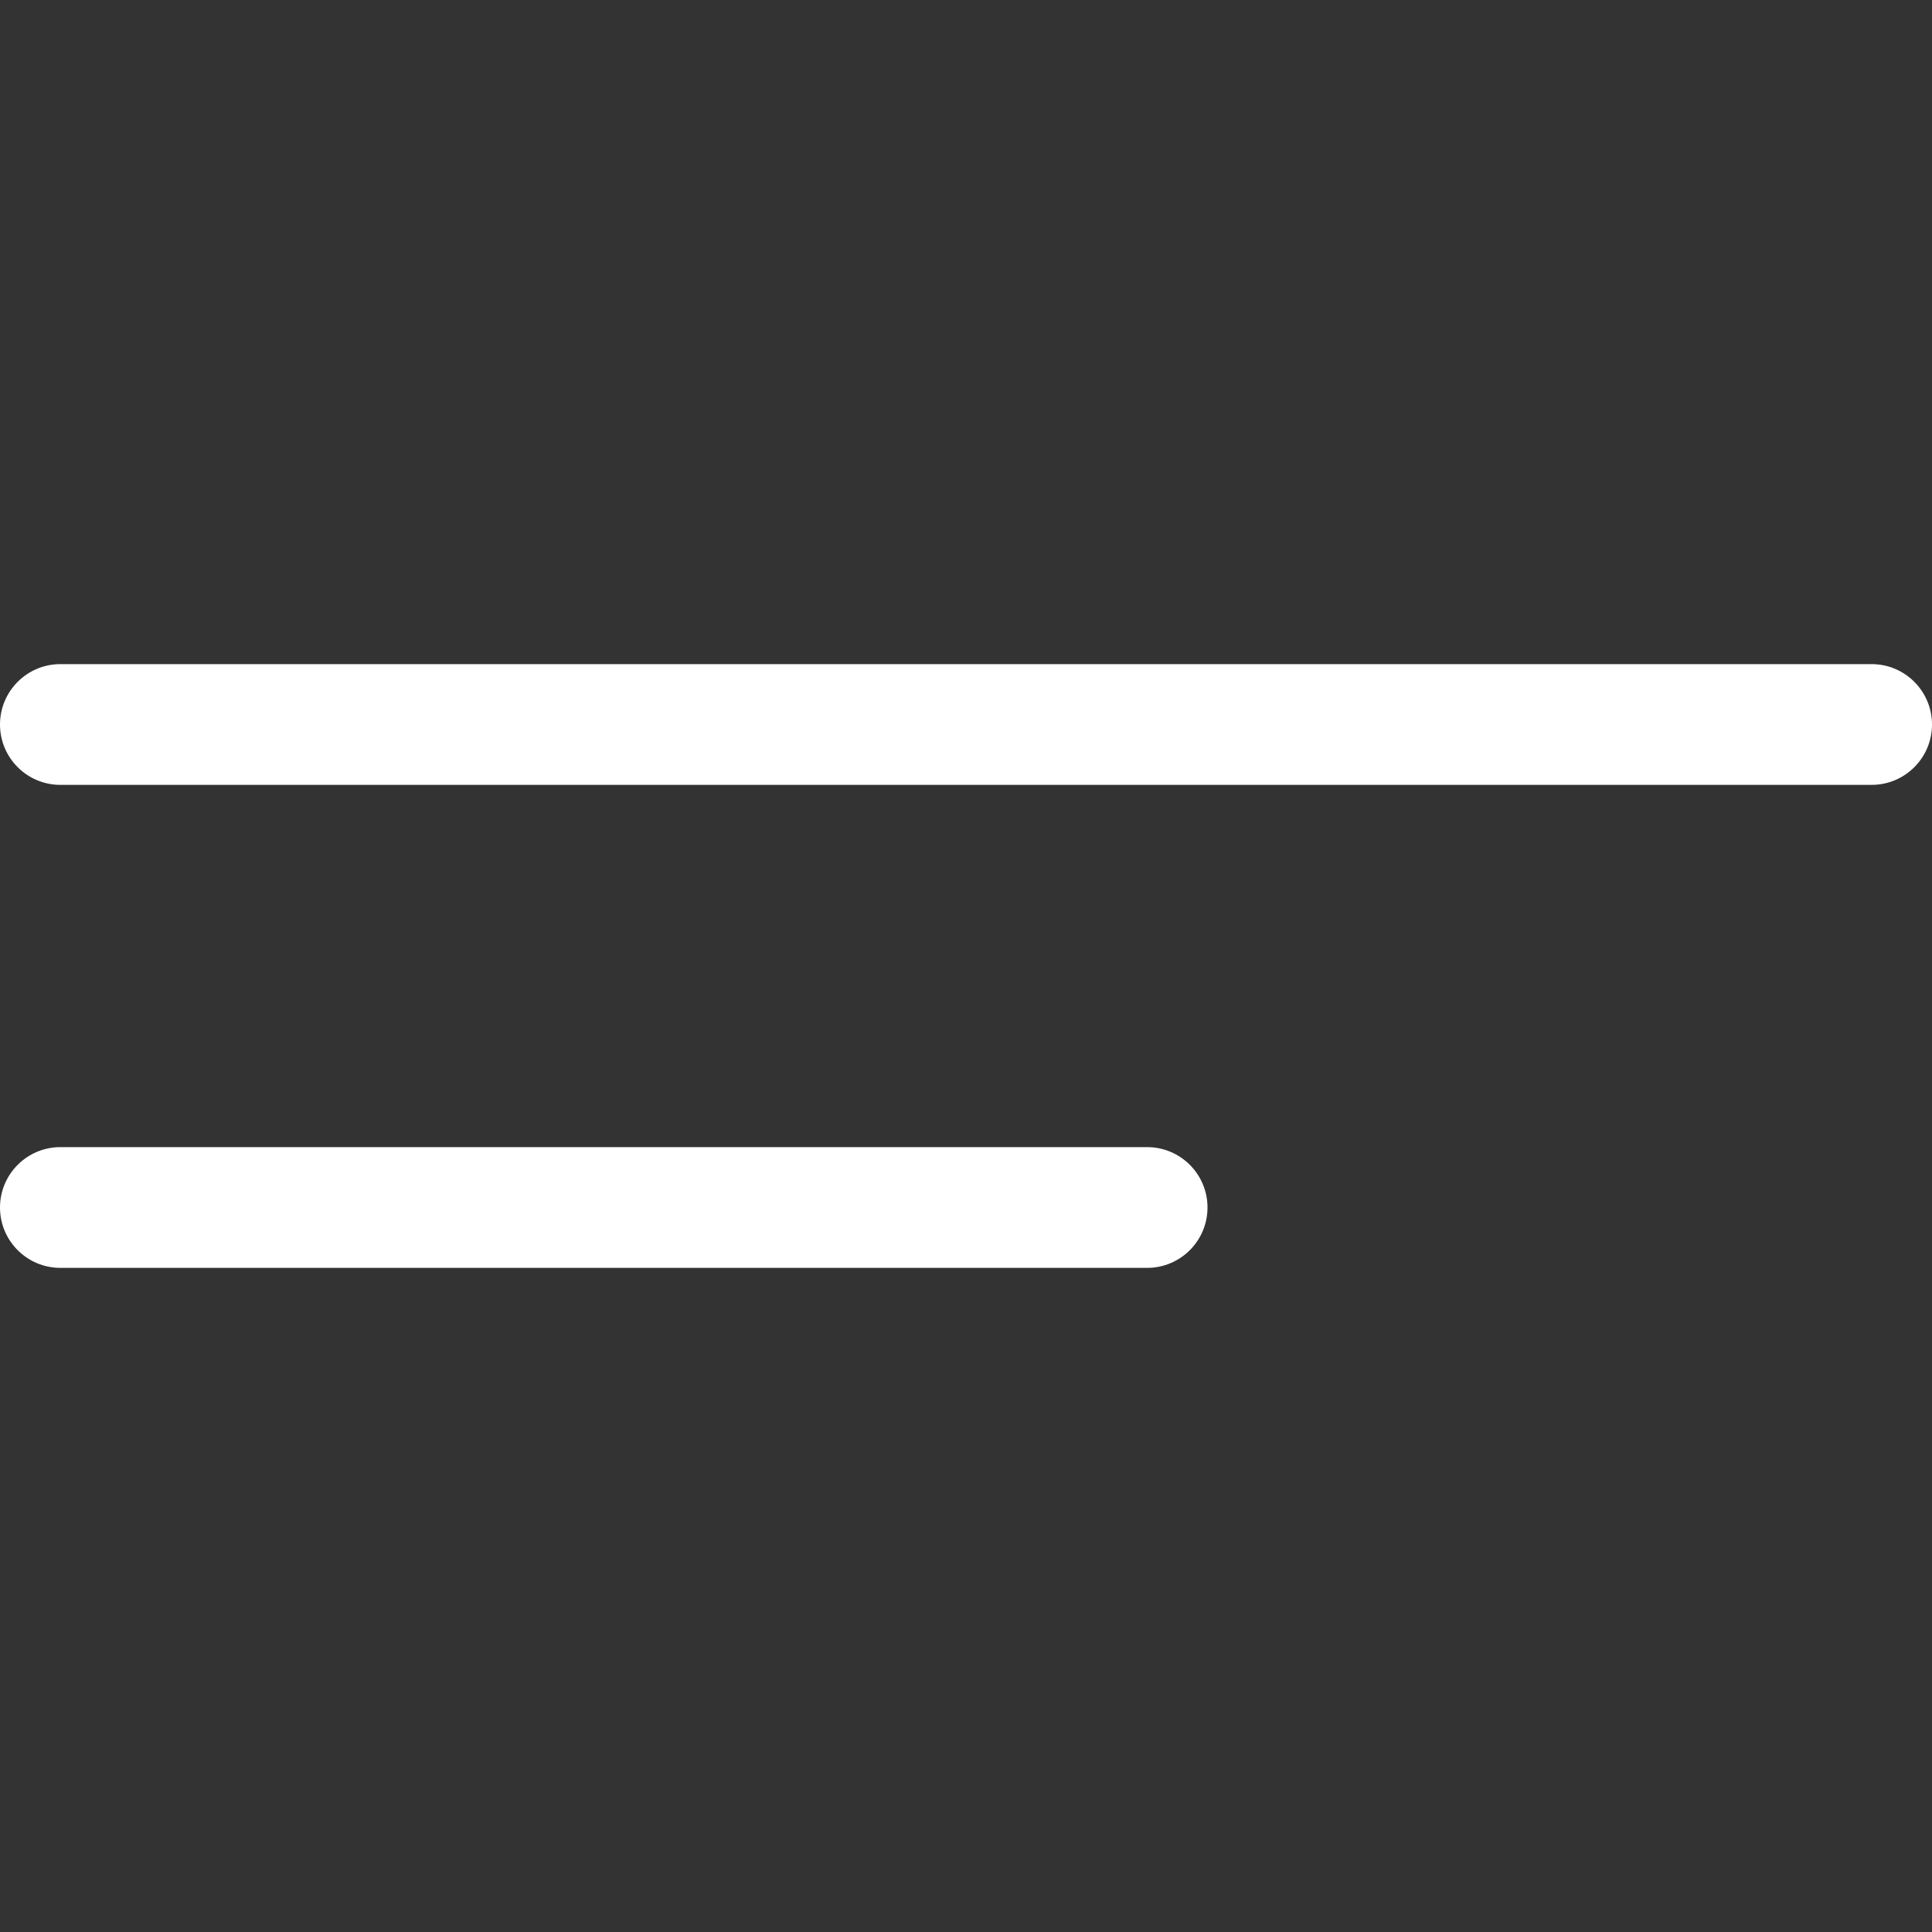
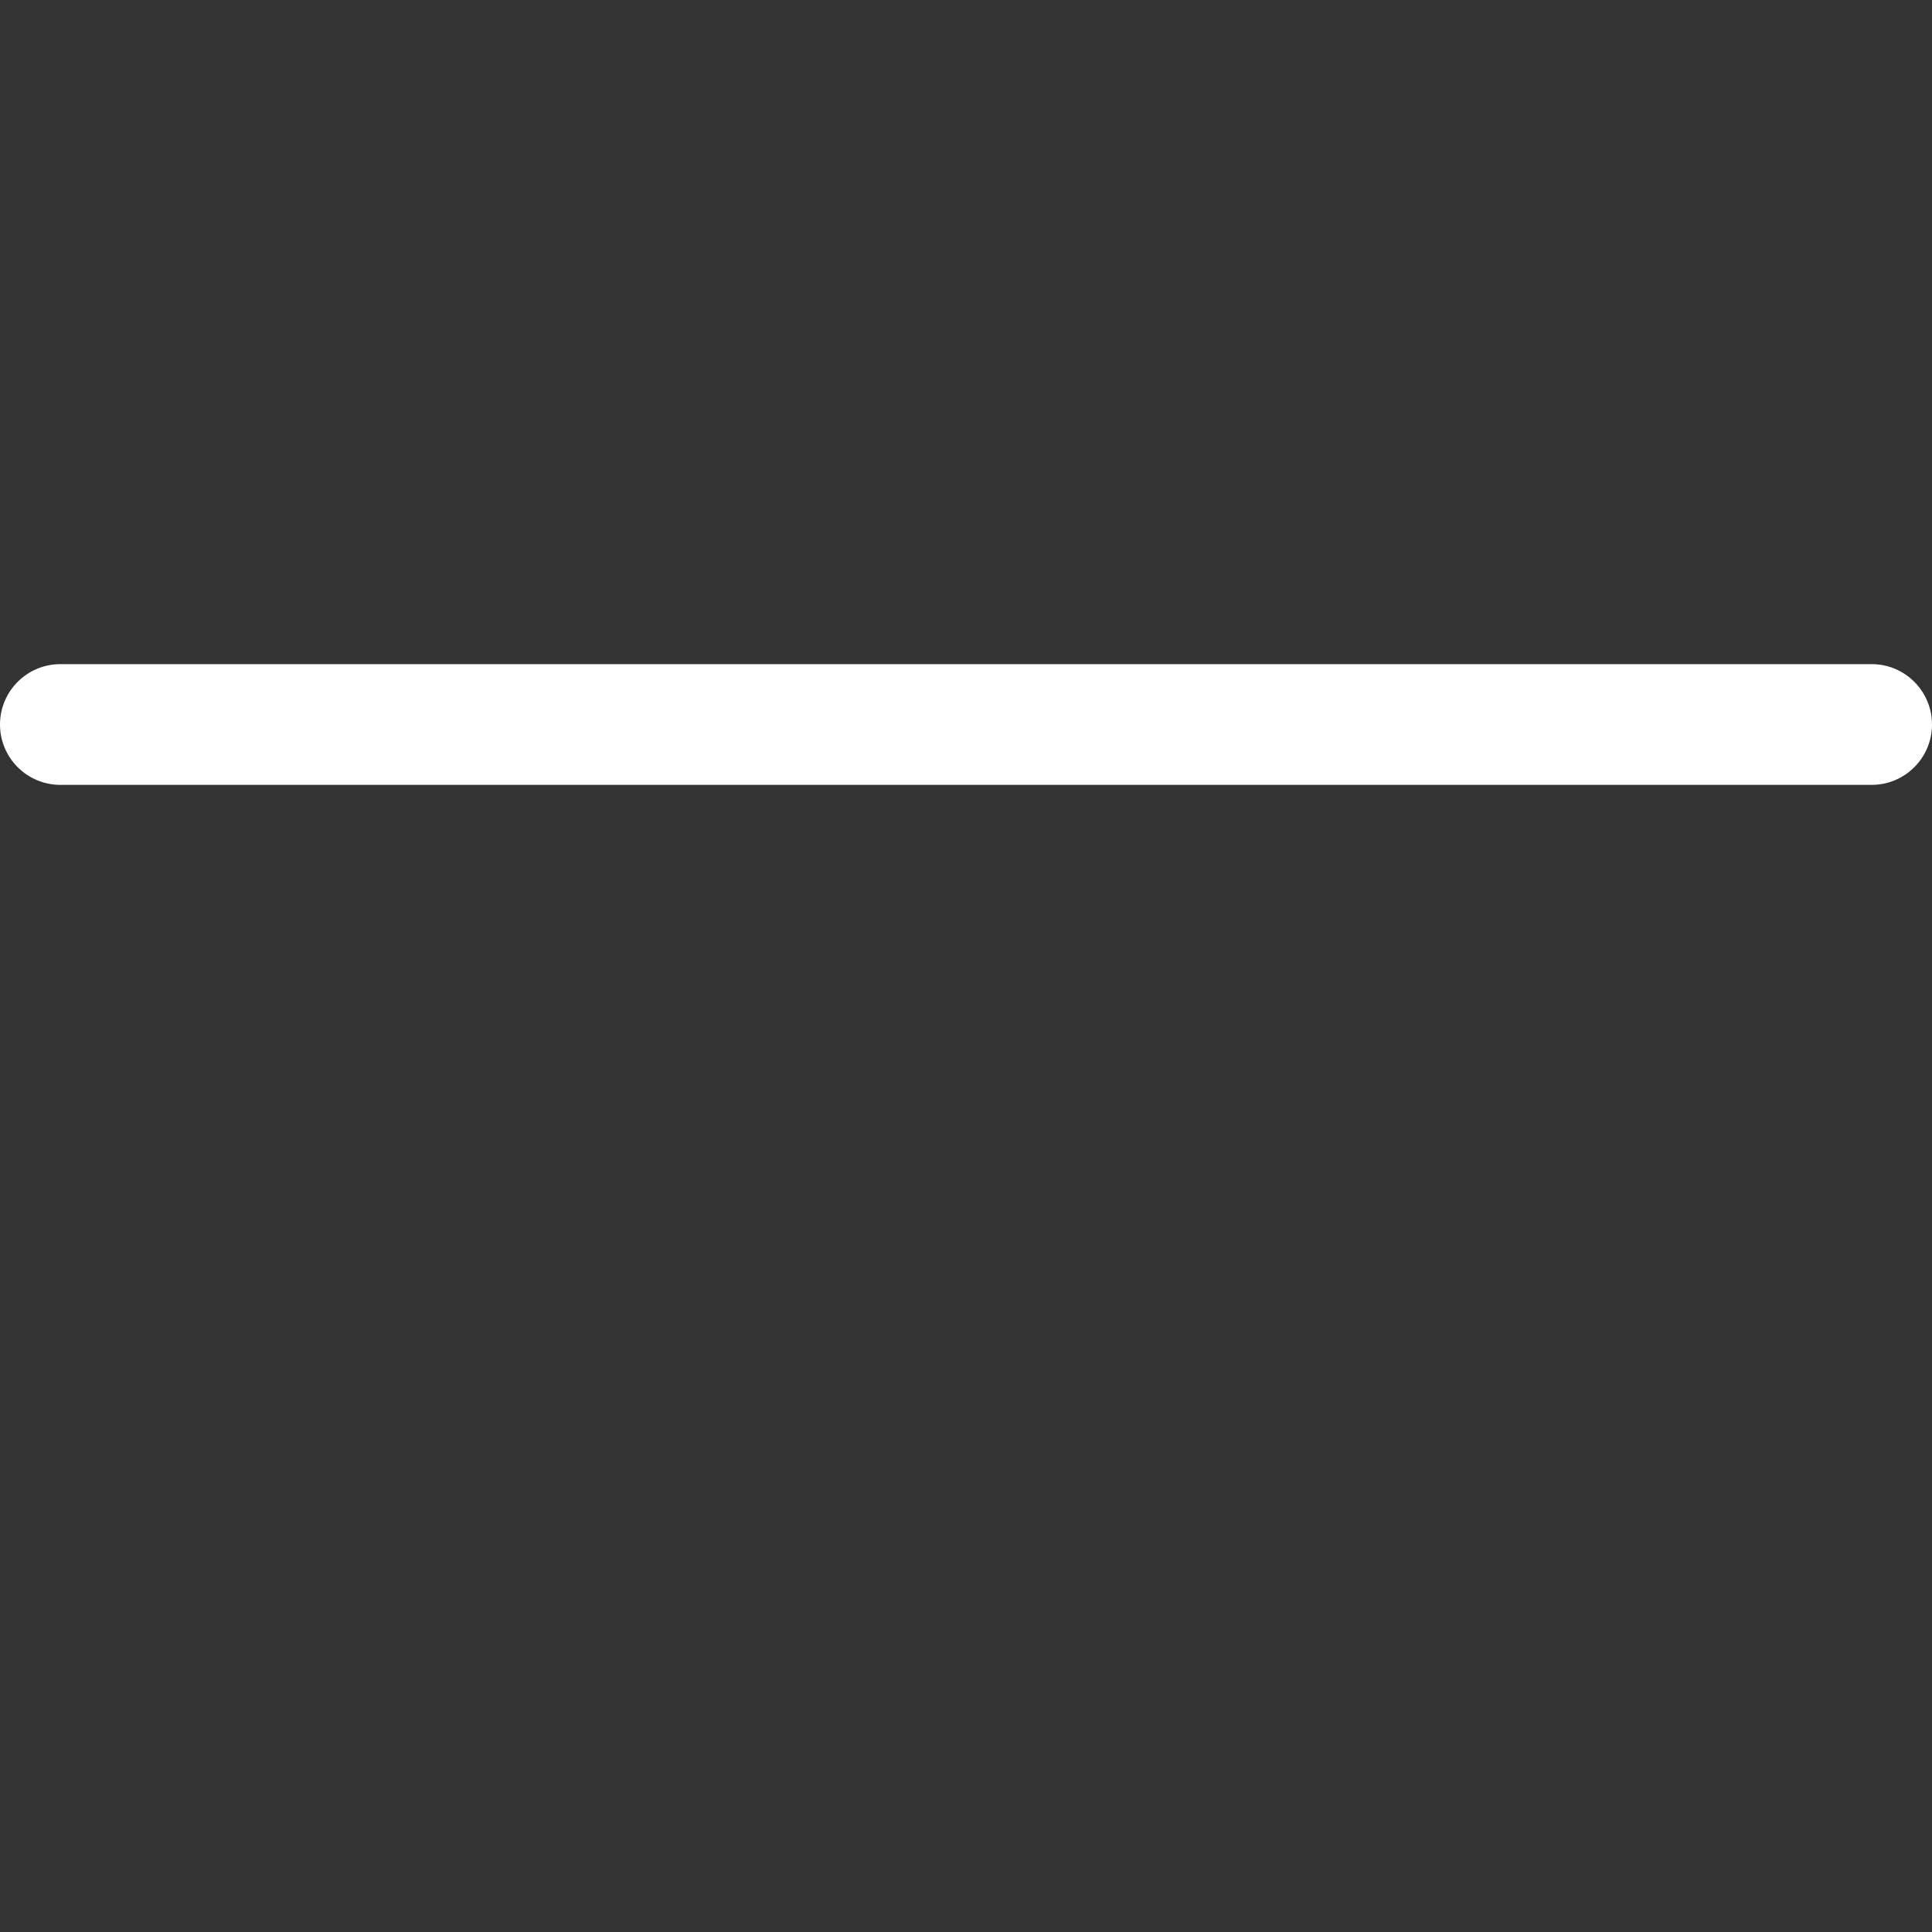
<svg xmlns="http://www.w3.org/2000/svg" width="32" height="32" viewBox="0 0 32 32" fill="none">
  <rect x="0" y="0" width="32" height="32" fill="#333333" stroke="none" />
  <path d="M1 11C0.448 11 0 11.448 0 12C0 12.552 0.448 13 1 13H31C31.552 13 32 12.552 32 12C32 11.448 31.552 11 31 11H1Z" fill="white" />
-   <path d="M1 19C0.448 19 0 19.448 0 20C0 20.552 0.448 21 1 21H19C19.552 21 20 20.552 20 20C20 19.448 19.552 19 19 19H1Z" fill="white" />
</svg>